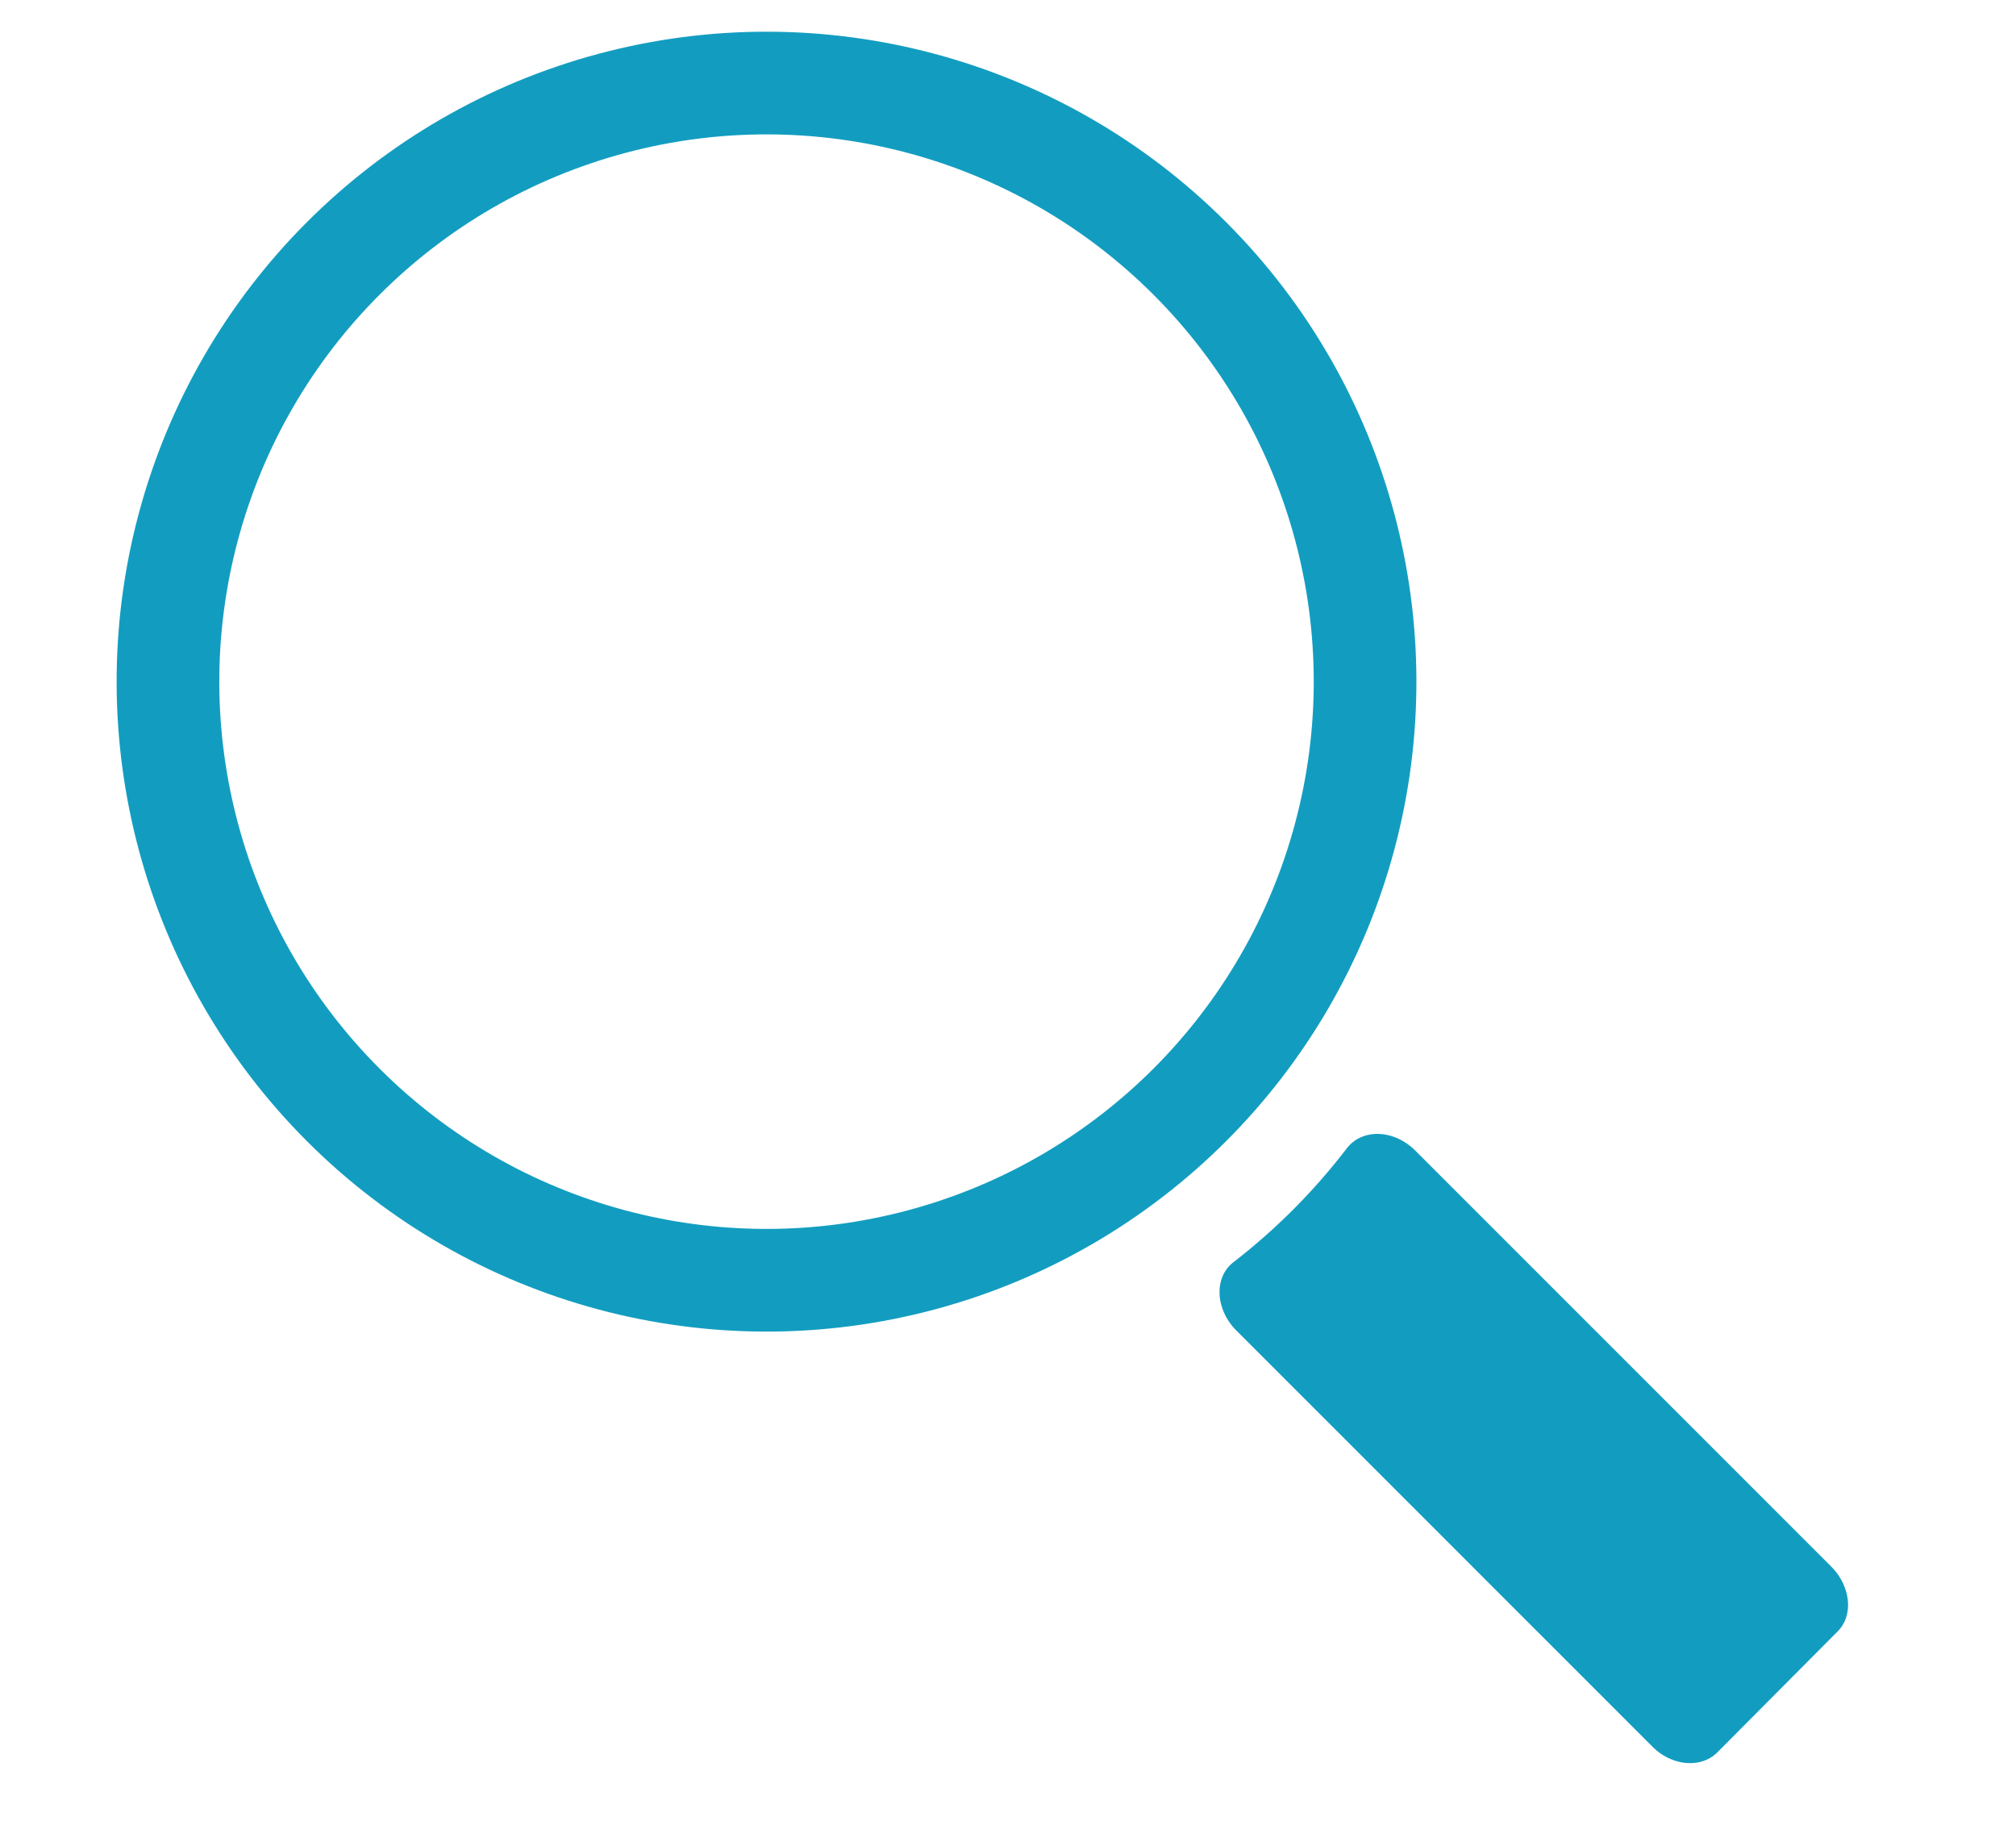
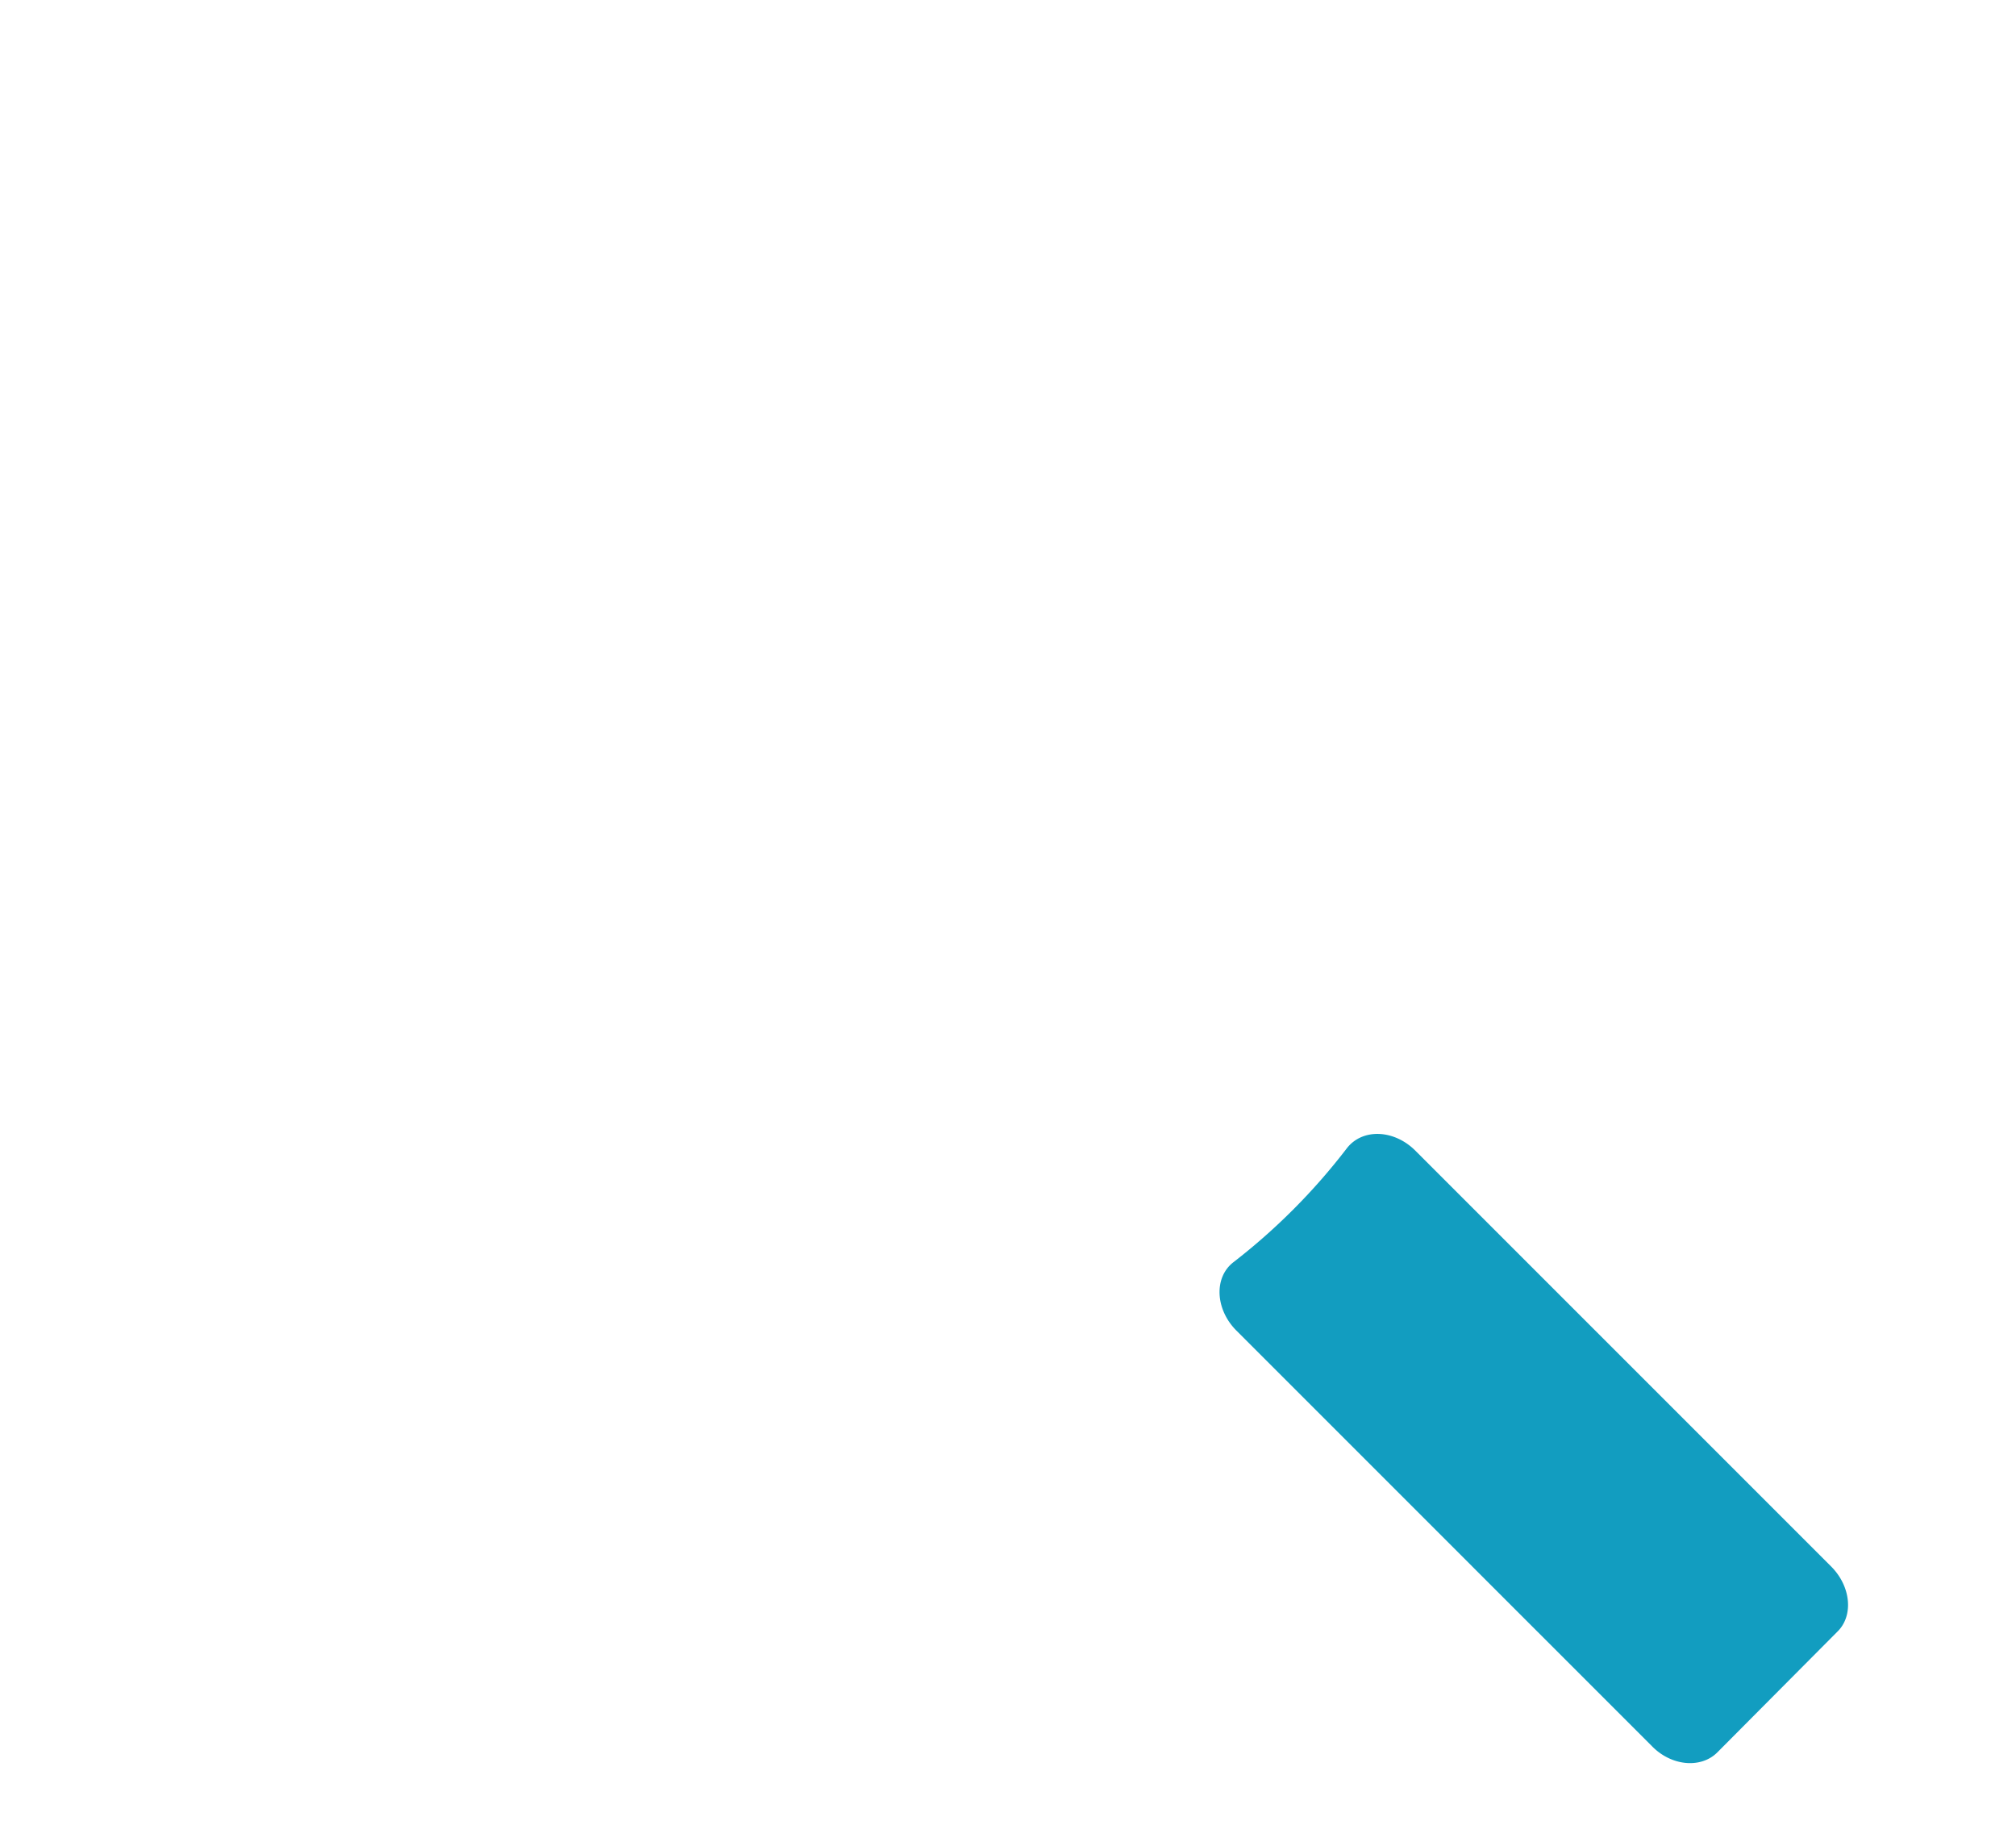
<svg xmlns="http://www.w3.org/2000/svg" id="Layer_1" data-name="Layer 1" viewBox="0 0 216 197.78">
  <defs>
    <style>.cls-1{fill:#129dc0;}.cls-2{fill:none;stroke:#129dc0;stroke-miterlimit:10;stroke-width:11px;}</style>
  </defs>
  <title>research-c</title>
  <path class="cls-1" d="M151.67,123.3l44.52,44.52c2.13,2.13,2.43,5.29.66,7L184,187.74c-1.76,1.76-4.92,1.47-7-.66l-44.52-44.52c-2.28-2.28-2.44-5.71-.32-7.34A66.7,66.7,0,0,0,144.32,123C146,120.86,149.39,121,151.67,123.3Z" />
-   <circle class="cls-2" cx="82.13" cy="73.02" r="64.13" transform="translate(-27.58 79.47) rotate(-45)" />
</svg>